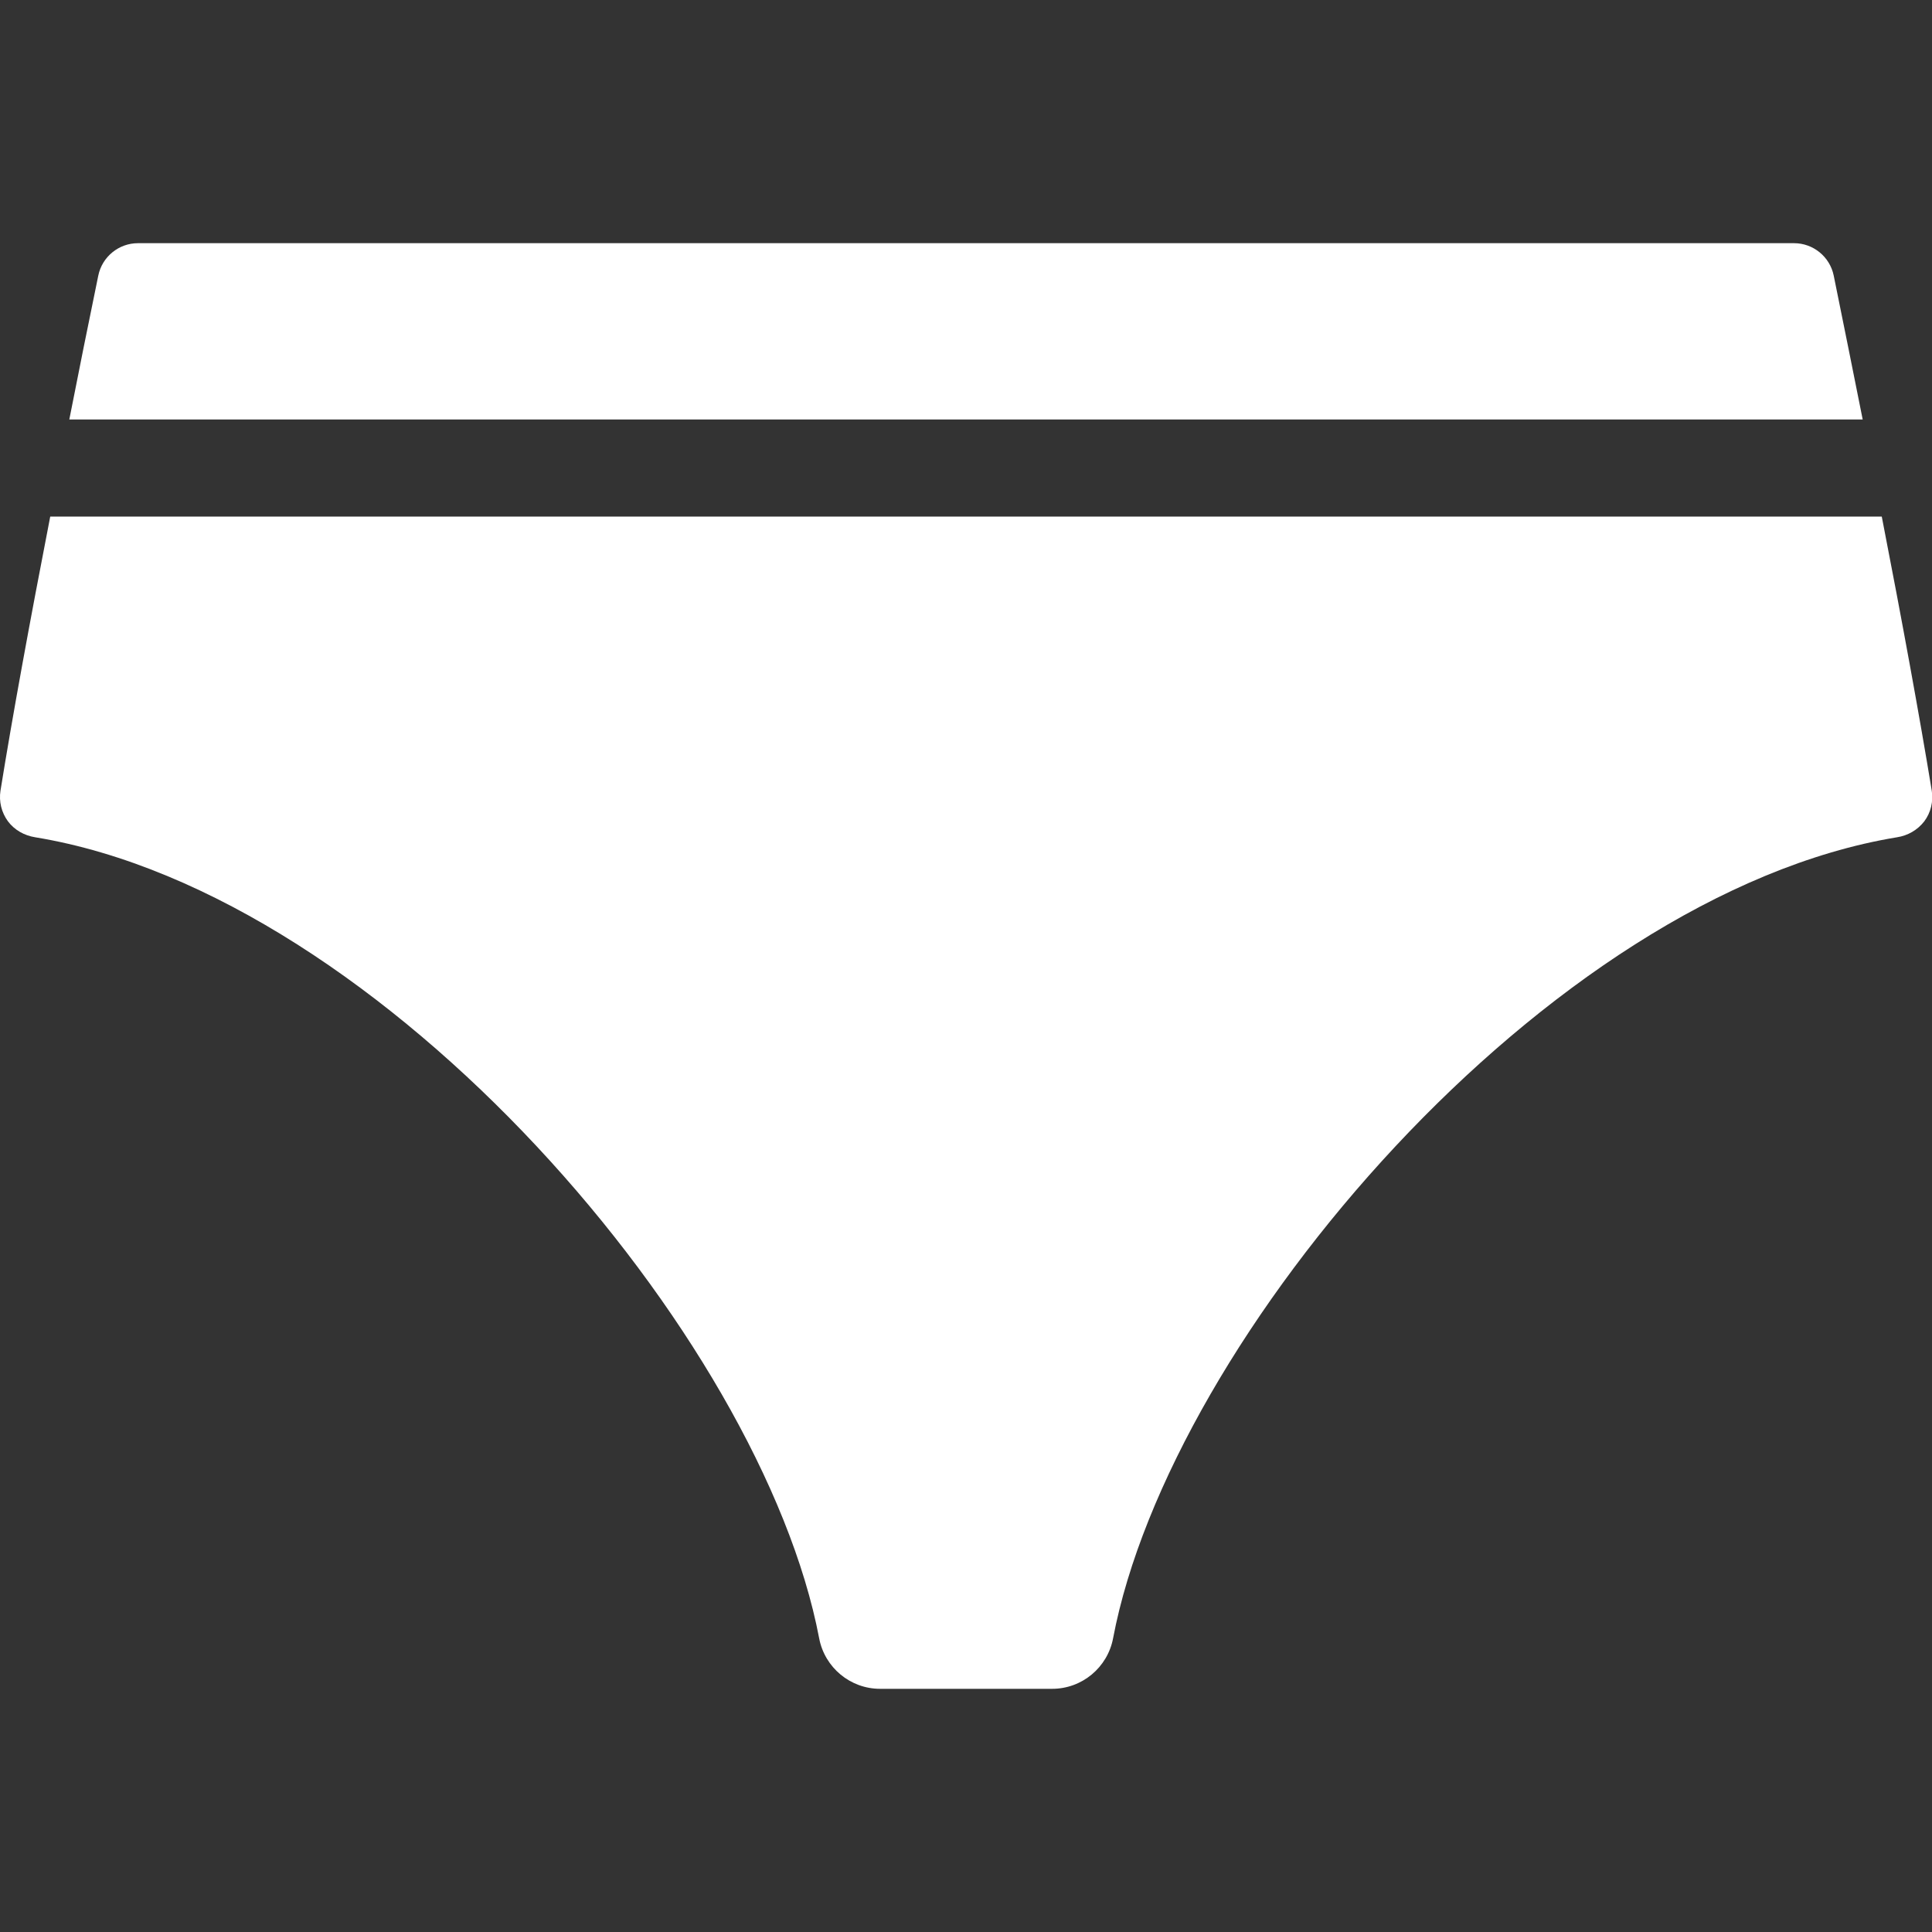
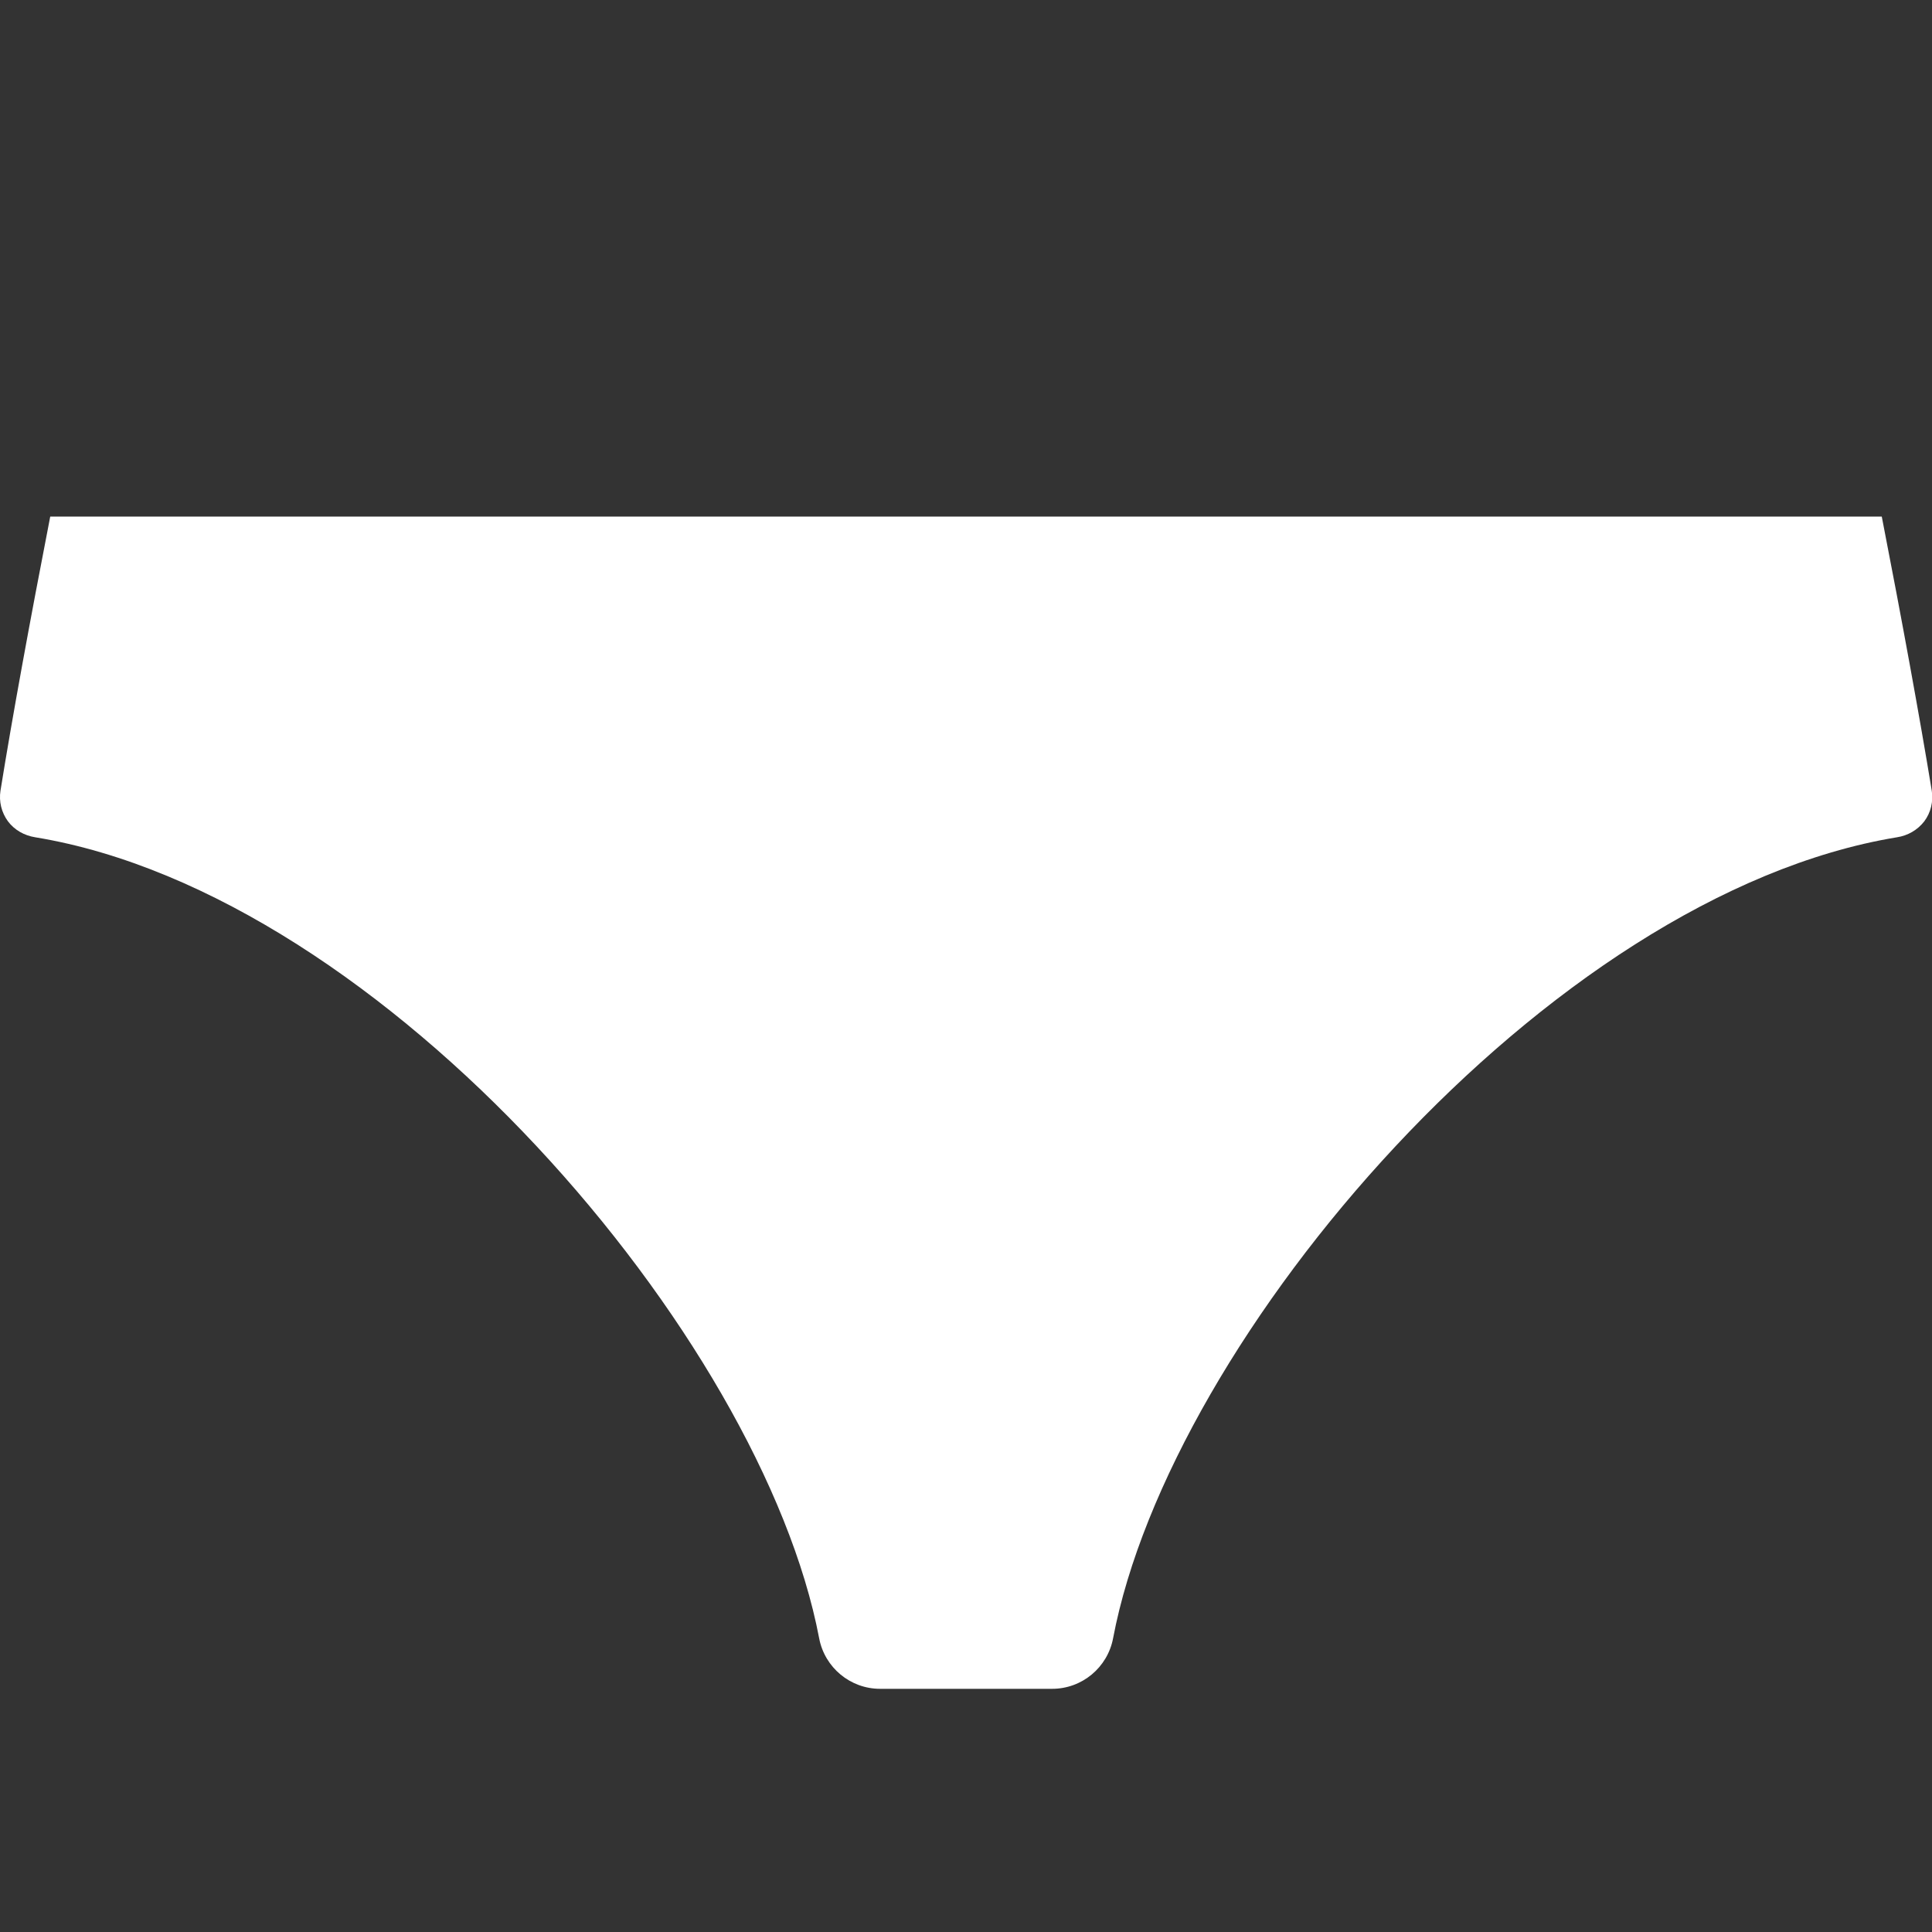
<svg xmlns="http://www.w3.org/2000/svg" version="1.1" id="Capa_1" x="0px" y="0px" viewBox="0 0 800 800" enable-background="new 0 0 800 800" xml:space="preserve">
  <rect x="0" y="0" width="800" height="800" fill="#333333" stroke="none" />
  <g>
    <path fill="#FFFFFF" d="M779.2,213.9H20.8c-8.4,43.2-15.7,83-20.6,113.5c-0.7,4.5,0.4,9,3.1,12.7c2.7,3.6,6.8,5.9,11.3,6.6   c144.7,23.8,300.9,207,324.6,331.7c2.3,12.1,12.9,20.9,25.2,20.9h71.3c12.3,0,22.9-8.8,25.2-20.9   c23.6-124.7,179.9-307.9,324.6-331.7c4.5-0.7,8.5-3,11.3-6.6c2.7-3.6,3.8-8.2,3.1-12.7C794.9,296.9,787.6,257,779.2,213.9z" />
-     <path fill="#FFFFFF" d="M771.3,173.7c-3.9-19.7-8-39.8-12-59.6c-1.6-7.8-8.5-13.4-16.4-13.4H400H57.1c-7.9,0-14.8,5.6-16.4,13.4   c-4.1,19.8-8.1,39.8-12,59.6H771.3z" />
  </g>
</svg>